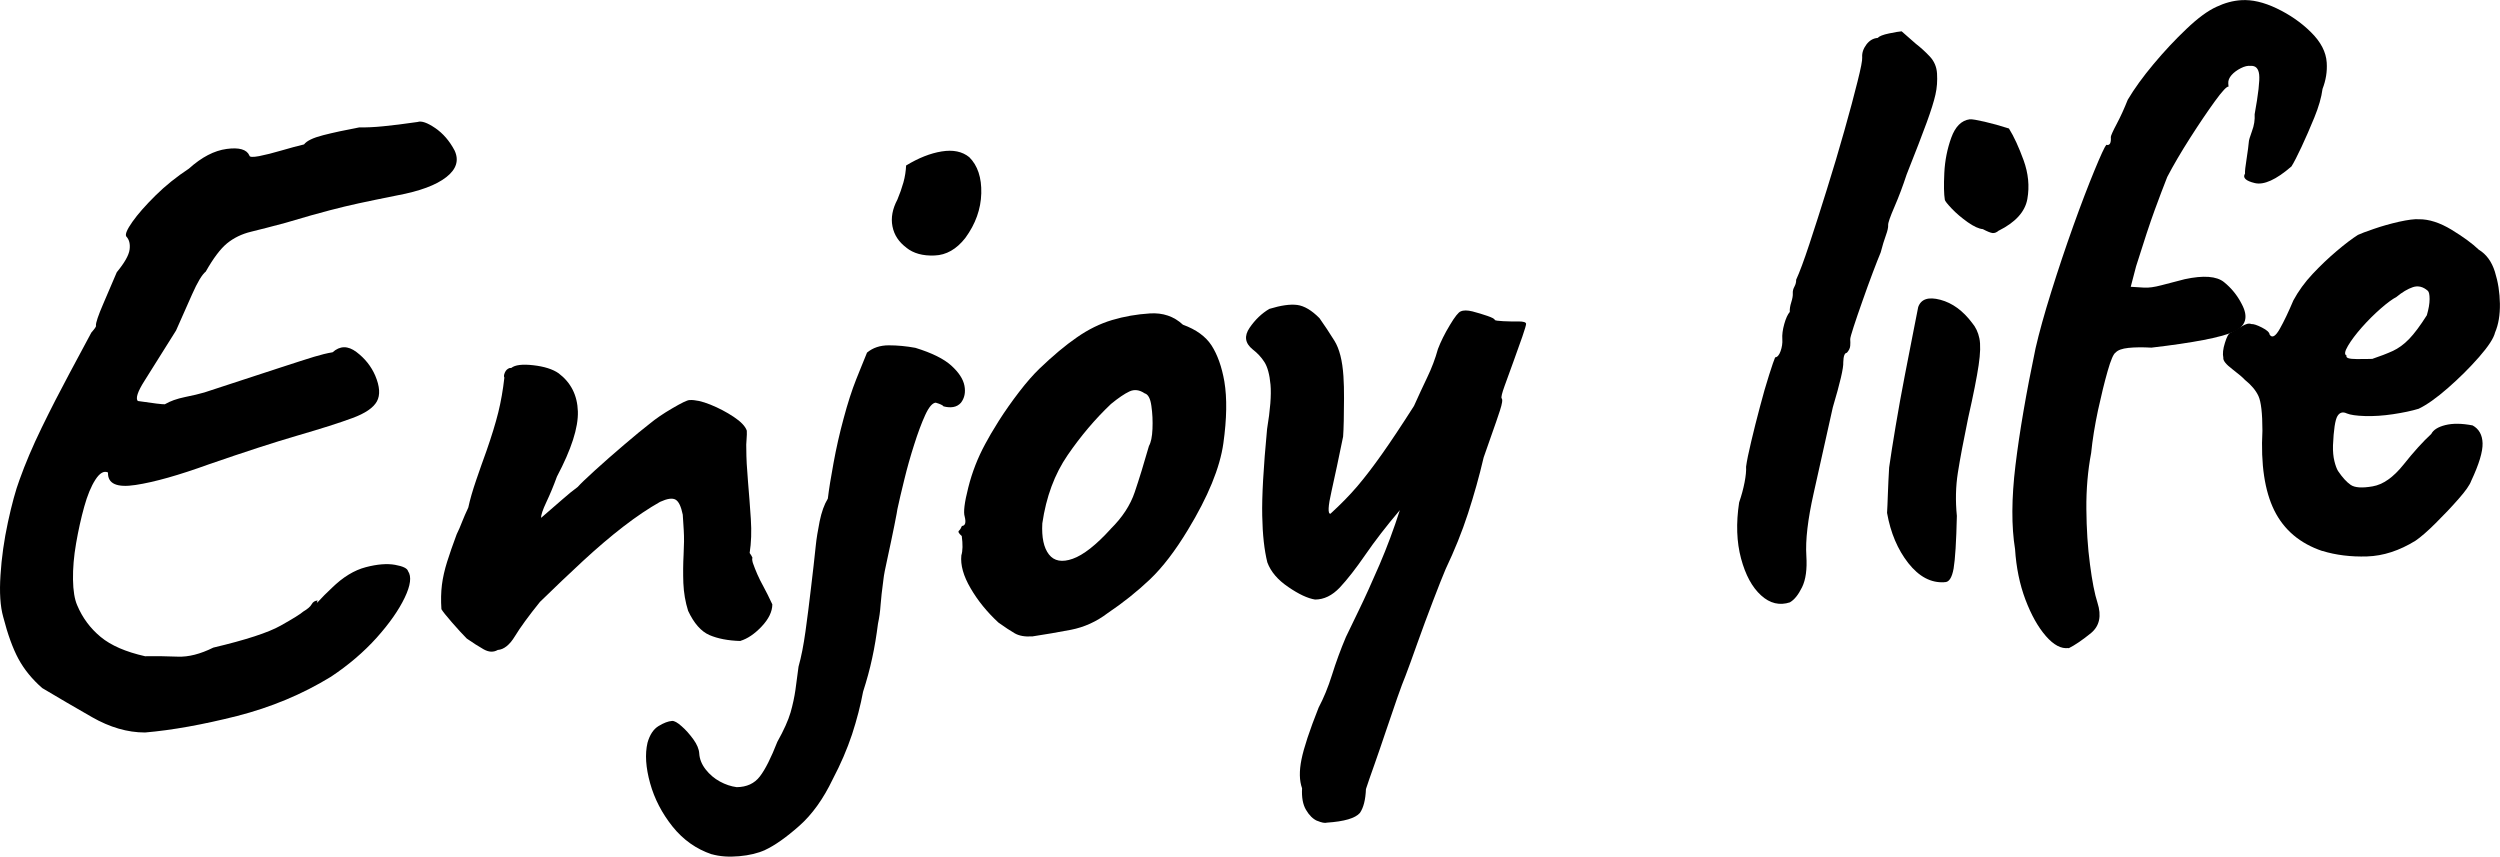
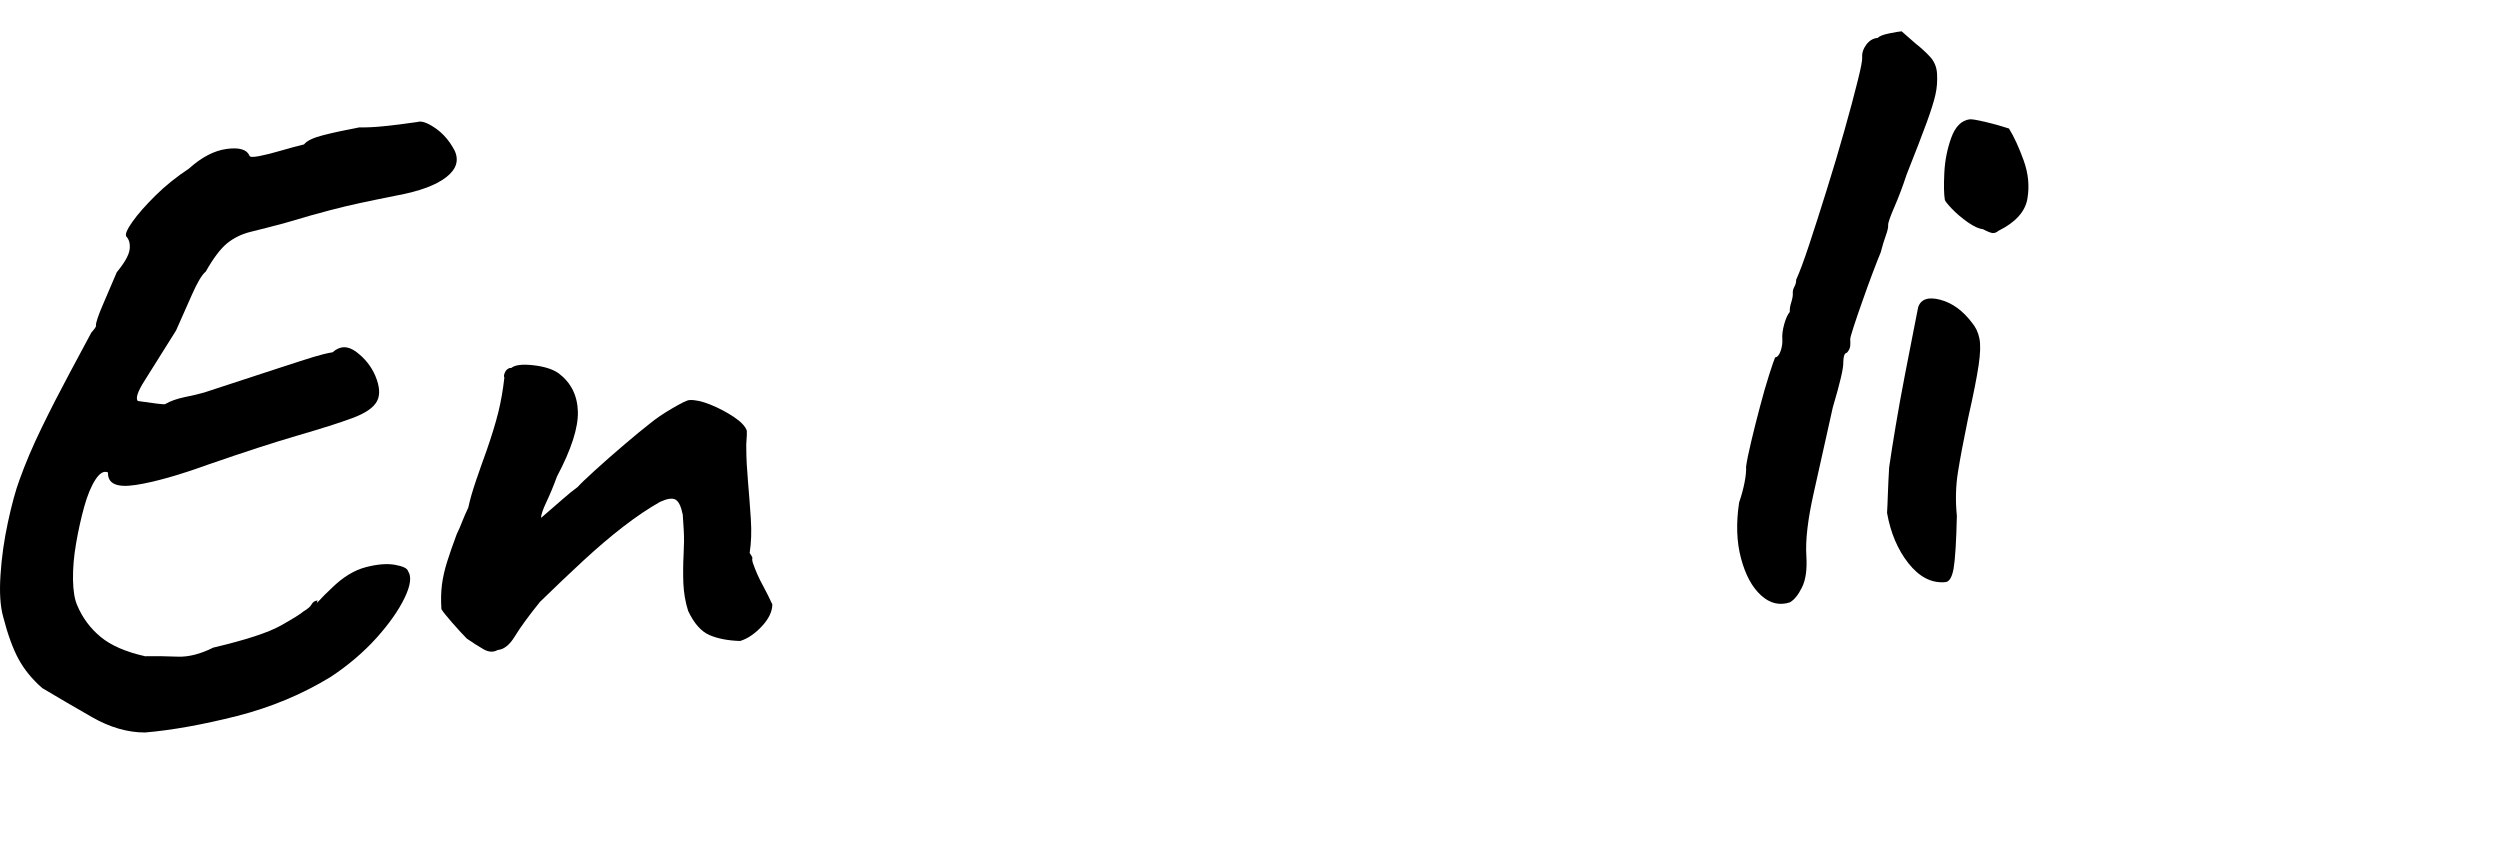
<svg xmlns="http://www.w3.org/2000/svg" id="_レイヤー_2" data-name="レイヤー_2" width="298.64" height="102.34" viewBox="0 0 298.64 102.34">
  <g id="_具" data-name="具">
    <g>
      <path d="M17.31,87.5c-2.07,0-4.18-.61-6.33-1.84-2.15-1.23-4.13-2.39-5.94-3.47-1.21-1.06-2.15-2.22-2.83-3.47-.68-1.26-1.29-2.94-1.83-5.04-.35-1.25-.46-2.91-.32-4.99.13-2.08.43-4.19.89-6.32.46-2.13.92-3.82,1.38-5.05.68-1.91,1.56-3.99,2.65-6.23,1.09-2.24,2.19-4.38,3.29-6.43,1.1-2.04,1.98-3.69,2.64-4.93.43-.49.62-.77.55-.84-.02-.33.27-1.2.88-2.61.61-1.41,1.15-2.66,1.61-3.76.93-1.13,1.44-2.03,1.53-2.7.09-.67-.04-1.2-.4-1.58-.15-.26.1-.84.74-1.75.64-.91,1.56-1.95,2.75-3.13,1.19-1.18,2.53-2.25,4-3.22,1.52-1.37,3.02-2.15,4.51-2.35,1.49-.2,2.39.06,2.71.78.01.2.4.22,1.16.08.76-.15,1.64-.37,2.66-.67,1.02-.3,1.92-.54,2.71-.73.31-.42,1.07-.79,2.28-1.1,1.21-.31,2.65-.62,4.3-.93.87.01,1.83-.03,2.9-.14,1.06-.1,2.42-.27,4.08-.51.46-.16,1.16.08,2.1.72.94.64,1.72,1.54,2.33,2.7.54,1.17.21,2.23-1,3.17-1.21.95-3.17,1.68-5.87,2.18-1.98.4-3.51.71-4.6.95-1.09.24-2.24.51-3.45.83-1.22.31-2.97.81-5.26,1.49-1.64.44-3.02.8-4.14,1.07-1.12.27-2.07.74-2.87,1.39-.79.65-1.64,1.78-2.54,3.37-.45.36-.99,1.27-1.63,2.71-.64,1.44-1.28,2.89-1.92,4.33-1.7,2.72-2.95,4.72-3.77,6.01-.82,1.29-1.08,2.09-.8,2.41,1.89.28,2.97.41,3.23.39.64-.38,1.44-.66,2.4-.86.96-.19,1.73-.38,2.32-.55,4.05-1.33,7.05-2.31,8.98-2.94,1.93-.63,3.3-1.07,4.12-1.32.82-.25,1.56-.43,2.22-.54.88-.79,1.83-.8,2.85-.03,1.02.77,1.76,1.71,2.24,2.81.55,1.3.62,2.33.2,3.09-.42.76-1.4,1.43-2.93,1.99-1.53.57-3.71,1.26-6.53,2.08-2.82.82-6.35,1.97-10.6,3.44-3.59,1.3-6.51,2.13-8.76,2.47-2.25.35-3.35-.15-3.3-1.49-.48-.23-.98.05-1.5.85-.52.8-.96,1.88-1.34,3.24-.38,1.36-.7,2.82-.97,4.37-.27,1.55-.39,3-.37,4.33.02,1.34.19,2.36.5,3.07.63,1.5,1.56,2.75,2.8,3.78,1.23,1.02,3,1.79,5.31,2.31,1.33-.02,2.64,0,3.91.05,1.27.05,2.69-.31,4.24-1.08,3.88-.92,6.56-1.79,8.05-2.63,1.48-.83,2.38-1.39,2.7-1.68.51-.3.85-.59,1-.87.15-.28.39-.43.72-.45-.18.35-.11.34.2-.01.31-.35.81-.85,1.5-1.5,1.32-1.29,2.67-2.11,4.05-2.47,1.38-.36,2.54-.45,3.49-.28.95.17,1.46.42,1.55.75.44.64.31,1.7-.4,3.18-.71,1.48-1.82,3.07-3.35,4.78-1.53,1.7-3.35,3.26-5.46,4.66-3.41,2.09-7.15,3.65-11.22,4.69-4.08,1.03-7.74,1.69-11,1.97Z" />
      <path d="M88.45,76.57c-1.47-.04-2.71-.28-3.71-.71-1-.44-1.84-1.4-2.54-2.89-.33-1.05-.52-2.15-.57-3.32-.04-1.17-.03-2.3.03-3.41.06-1.11.07-2.06.02-2.86,0-.13-.03-.4-.05-.8-.03-.4-.05-.76-.07-1.1-.2-.99-.49-1.59-.87-1.8-.38-.21-.99-.12-1.84.27-1.35.76-2.81,1.74-4.37,2.94s-3.17,2.58-4.84,4.12c-1.67,1.55-3.39,3.18-5.14,4.89-1.36,1.69-2.36,3.06-2.99,4.1-.63,1.04-1.32,1.59-2.05,1.64-.52.3-1.08.27-1.71-.09s-1.29-.78-1.99-1.27c-.5-.5-1.09-1.15-1.78-1.94-.69-.79-1.1-1.31-1.25-1.57-.07-1.06-.05-2.03.06-2.91.11-.87.32-1.79.62-2.75.3-.95.68-2.05,1.14-3.28.24-.48.45-.98.65-1.5.2-.51.45-1.08.74-1.7.2-.95.52-2.04.94-3.27.42-1.23.83-2.39,1.23-3.49.62-1.78,1.09-3.31,1.41-4.6.32-1.29.56-2.67.73-4.16-.08-.13-.06-.33.06-.61.12-.27.3-.45.57-.54h.1s.1-.01.1-.01c.44-.36,1.32-.47,2.63-.32,1.31.15,2.32.47,3.02.96,1.47,1.11,2.24,2.63,2.3,4.56.06,1.93-.78,4.53-2.5,7.78-.4,1.1-.82,2.11-1.26,3.04-.44.93-.65,1.56-.63,1.89,1.01-.87,1.87-1.61,2.56-2.22.69-.61,1.3-1.1,1.81-1.47.31-.35,1-1.02,2.07-1.99,1.07-.97,2.24-2,3.51-3.08,1.27-1.08,2.28-1.92,3.04-2.5.7-.58,1.59-1.19,2.69-1.83,1.09-.64,1.77-.97,2.04-.98.66-.04,1.49.14,2.49.54.99.4,1.93.89,2.8,1.47.87.58,1.39,1.13,1.56,1.65.02.27,0,.62-.03,1.05-.04.44-.05.82-.03,1.15,0,1.07.07,2.35.2,3.85.13,1.49.24,2.99.34,4.49s.05,2.85-.14,4.07c.14.19.26.38.34.58-.06.07-.05.27.04.6.16.46.34.91.54,1.37.2.46.45.96.75,1.5.3.55.65,1.25,1.04,2.09-.01.87-.44,1.75-1.28,2.64-.84.89-1.69,1.46-2.54,1.72Z" />
-       <path d="M85.02,102.05c-1.84-.62-3.4-1.72-4.67-3.3-1.27-1.59-2.17-3.32-2.69-5.19-.52-1.87-.63-3.48-.31-4.84.27-.95.71-1.62,1.32-1.99.61-.37,1.15-.58,1.61-.61.27-.02.65.19,1.14.63.5.43.96.96,1.4,1.56.44.61.68,1.17.71,1.71.04.66.3,1.3.77,1.9.47.6,1.04,1.08,1.7,1.44.66.36,1.33.58,2,.67,1.2-.01,2.13-.44,2.77-1.28.65-.84,1.34-2.23,2.09-4.14.78-1.39,1.3-2.56,1.58-3.51.27-.95.46-1.85.58-2.69.11-.84.24-1.77.37-2.78.33-1.16.6-2.56.83-4.21.23-1.65.45-3.39.66-5.2.22-1.82.41-3.5.57-5.05.08-.81.24-1.77.46-2.89.23-1.12.55-2.02.98-2.72.13-1.08.35-2.49.68-4.25.32-1.76.72-3.54,1.21-5.34.48-1.8.98-3.35,1.5-4.66.23-.55.43-1.05.6-1.49.17-.44.4-1.01.69-1.7.7-.58,1.56-.87,2.6-.87,1.04,0,2.09.1,3.18.3,1.98.61,3.41,1.32,4.3,2.13.89.81,1.41,1.61,1.56,2.4.15.79.01,1.47-.42,2.03-.25.28-.56.45-.92.51-.36.06-.75.03-1.16-.08-.08-.13-.39-.28-.93-.44-.4.03-.82.52-1.26,1.48-.44.96-.88,2.15-1.32,3.54-.45,1.4-.84,2.79-1.18,4.19-.34,1.39-.62,2.56-.82,3.51,0,.07-.12.73-.37,1.98-.25,1.25-.52,2.52-.8,3.81-.29,1.29-.45,2.13-.49,2.54-.18,1.35-.3,2.39-.35,3.13-.05.74-.15,1.48-.31,2.22-.18,1.41-.4,2.78-.69,4.1-.28,1.32-.65,2.66-1.09,4.03-.3,1.62-.74,3.32-1.32,5.1-.59,1.77-1.36,3.56-2.31,5.36-1.12,2.34-2.45,4.2-4,5.57-1.55,1.37-2.91,2.33-4.07,2.87-.84.39-1.88.64-3.11.75-1.23.11-2.32.03-3.27-.24ZM108.28,29.59c-.91-.68-1.47-1.52-1.67-2.55-.2-1.02,0-2.09.59-3.2.29-.69.53-1.37.72-2.05.19-.68.29-1.35.32-2.02,1.48-.9,2.89-1.46,4.25-1.68,1.35-.22,2.46,0,3.3.69,1,1,1.48,2.44,1.43,4.32-.05,1.87-.68,3.65-1.91,5.33-1.05,1.34-2.27,2.04-3.67,2.09-1.4.06-2.52-.25-3.37-.93Z" />
-       <path d="M123.29,76.02c-.87.06-1.56-.07-2.08-.37-.52-.3-1.17-.73-1.94-1.28-1.35-1.25-2.46-2.61-3.32-4.09-.87-1.48-1.23-2.79-1.11-3.94.17-.54.18-1.31.05-2.31-.36-.31-.47-.52-.34-.63.13-.11.25-.3.36-.57.4-.03.51-.4.33-1.12-.17-.52-.03-1.68.43-3.48.45-1.8,1.12-3.53,2.02-5.19.36-.69.9-1.61,1.62-2.76.73-1.15,1.54-2.3,2.43-3.46.89-1.16,1.72-2.1,2.47-2.82,1.57-1.5,3.04-2.74,4.42-3.69,1.37-.96,2.78-1.65,4.22-2.08,1.44-.43,2.94-.69,4.51-.79,1.56-.1,2.88.35,3.95,1.35,1.57.57,2.71,1.39,3.42,2.48.7,1.09,1.22,2.53,1.53,4.31.33,1.98.29,4.44-.12,7.37-.41,2.93-1.83,6.38-4.24,10.35-1.51,2.5-3.02,4.47-4.53,5.91-1.51,1.43-3.19,2.78-5.05,4.03-1.34,1.02-2.8,1.68-4.38,1.99-1.58.3-3.14.57-4.66.8ZM132.68,63.18c1.38-1.36,2.34-2.82,2.87-4.39.53-1.57,1.1-3.41,1.7-5.52.24-.42.38-1.09.42-2.03.04-.94,0-1.85-.13-2.75-.12-.89-.39-1.39-.8-1.5-.63-.43-1.24-.5-1.82-.23-.58.27-1.32.77-2.21,1.5-1.89,1.79-3.61,3.83-5.17,6.1-1.56,2.27-2.57,4.99-3.03,8.16-.09,1.68.17,2.91.79,3.71.62.8,1.57.97,2.84.52,1.27-.45,2.78-1.63,4.53-3.55Z" />
-       <path d="M157.35,98.06c-.52-.23-.96-.67-1.34-1.32-.38-.64-.53-1.5-.47-2.57-.33-.92-.35-2.07-.07-3.45.28-1.39.96-3.45,2.05-6.2.59-1.11,1.13-2.41,1.6-3.91.47-1.5,1.02-3.01,1.66-4.52.29-.62.81-1.69,1.55-3.21.74-1.52,1.55-3.32,2.46-5.42.9-2.1,1.71-4.27,2.43-6.52-1.62,1.91-2.99,3.69-4.12,5.33-1.13,1.64-2.15,2.95-3.05,3.91-.91.96-1.89,1.44-2.96,1.44-.88-.14-1.95-.64-3.2-1.5-1.26-.85-2.09-1.83-2.5-2.94-.36-1.45-.57-3.3-.61-5.57-.05-2.27.14-5.72.58-10.36.38-2.3.52-4.06.41-5.29-.11-1.23-.36-2.13-.73-2.71-.37-.58-.84-1.08-1.4-1.51-.92-.74-1.04-1.6-.37-2.58.67-.98,1.46-1.73,2.36-2.26,1.38-.42,2.48-.58,3.33-.47.84.11,1.73.64,2.66,1.58.59.83,1.18,1.73,1.78,2.69.6.96.96,2.38,1.08,4.24.05.8.08,1.68.07,2.65,0,.97-.01,1.85-.03,2.66-.02.8-.04,1.44-.08,1.91-.51,2.51-.97,4.67-1.38,6.5-.42,1.83-.46,2.74-.13,2.71,1.26-1.15,2.34-2.26,3.24-3.32.9-1.06,1.87-2.33,2.91-3.8,1.04-1.47,2.32-3.39,3.83-5.76.53-1.17,1.05-2.31,1.58-3.41.53-1.1.96-2.23,1.28-3.39.34-.89.81-1.84,1.42-2.85.6-1.01,1.04-1.55,1.3-1.64.32-.15.79-.15,1.4,0,.61.16,1.21.34,1.79.54.58.2.88.36.88.49.07.06.41.11,1.01.14.6.03,1.21.04,1.81.03.6,0,.91.09.92.29,0,.13-.14.64-.45,1.53-.31.89-.66,1.88-1.06,2.97-.4,1.1-.75,2.07-1.06,2.92-.31.86-.43,1.35-.35,1.48.14.13.07.61-.21,1.47-.28.85-.6,1.79-.97,2.82-.37,1.03-.69,1.95-.97,2.77-.52,2.24-1.15,4.47-1.87,6.69-.72,2.22-1.62,4.43-2.67,6.64-.35.82-.85,2.09-1.51,3.81-.66,1.71-1.28,3.41-1.88,5.08-.59,1.67-1.06,2.96-1.4,3.85-.23.55-.56,1.42-.98,2.62-.42,1.2-.87,2.51-1.35,3.95-.48,1.43-.94,2.78-1.39,4.05-.45,1.26-.79,2.24-1.01,2.92-.05,1.27-.29,2.22-.72,2.85-.56.64-1.87,1.02-3.93,1.16-.26.08-.65,0-1.17-.22Z" />
      <path d="M213.83,71.95c-1.24.41-2.4.14-3.46-.83-1.07-.97-1.86-2.43-2.39-4.4-.53-1.97-.61-4.2-.23-6.7.28-.82.5-1.62.65-2.4.15-.78.21-1.4.18-1.87.09-.67.29-1.67.61-3,.31-1.32.66-2.7,1.04-4.13.37-1.43.74-2.7,1.1-3.83.36-1.13.6-1.83.72-2.1.26-.02.48-.26.65-.74.17-.48.24-.95.21-1.42-.04-.53.04-1.14.23-1.82.19-.68.41-1.16.66-1.45-.02-.33.04-.72.18-1.16.14-.44.2-.8.18-1.06-.02-.27.05-.54.2-.81.15-.28.21-.55.2-.81.41-.89.94-2.32,1.58-4.26.64-1.95,1.34-4.11,2.08-6.5.75-2.39,1.45-4.74,2.1-7.05.65-2.31,1.18-4.27,1.57-5.86.4-1.59.59-2.56.56-2.89-.04-.53.13-1.04.5-1.54.37-.49.82-.75,1.35-.79.19-.21.64-.39,1.37-.54.72-.15,1.22-.23,1.49-.25.57.5,1.13,1,1.7,1.49.56.43,1.11.93,1.65,1.5.54.57.83,1.25.88,2.05.05.87,0,1.7-.19,2.52-.18.81-.53,1.92-1.04,3.32-.51,1.4-1.31,3.48-2.4,6.22-.45,1.37-.93,2.65-1.45,3.85-.52,1.2-.78,1.94-.76,2.2.02.27-.07.67-.27,1.22-.2.55-.41,1.23-.62,2.04-.23.55-.55,1.36-.95,2.42-.4,1.06-.81,2.19-1.23,3.39-.42,1.2-.78,2.22-1.05,3.07-.28.85-.41,1.35-.41,1.48.02.27.02.53,0,.8-.02.27-.15.55-.4.83-.27.02-.41.39-.43,1.13.04.67-.38,2.46-1.25,5.39-.83,3.73-1.59,7.15-2.29,10.27-.7,3.12-.99,5.61-.87,7.47.1,1.6-.07,2.84-.51,3.74s-.92,1.5-1.44,1.8Z" />
      <path d="M232.27,69.55c-1.6.1-3.03-.66-4.31-2.28-1.27-1.62-2.12-3.62-2.54-6,.03-.54.07-1.31.1-2.31.04-1,.08-2.04.15-3.12.18-1.28.44-2.93.78-4.96.34-2.03.71-4.07,1.11-6.13.4-2.06.75-3.86,1.05-5.38.3-1.52.48-2.42.53-2.69.34-.96,1.22-1.25,2.65-.87,1.43.38,2.69,1.3,3.79,2.76.43.51.72,1.12.87,1.85.15.73.12,1.8-.09,3.21-.21,1.42-.62,3.51-1.25,6.29-.56,2.71-.97,4.89-1.23,6.54-.26,1.65-.3,3.38-.12,5.17-.07,3.08-.2,5.17-.39,6.29-.2,1.11-.56,1.66-1.1,1.62ZM238.77,27.54c-.25.22-.5.32-.73.3-.24-.02-.63-.18-1.18-.47-.47-.04-1.07-.31-1.81-.83-.73-.52-1.37-1.06-1.91-1.63-.54-.57-.81-.92-.82-1.05-.11-.66-.13-1.73-.06-3.2.07-1.47.35-2.88.83-4.21.48-1.33,1.22-2.07,2.21-2.2.27-.02.86.08,1.77.29.92.21,1.88.48,2.91.81.6.96,1.18,2.23,1.75,3.79.57,1.57.72,3.11.45,4.63-.27,1.52-1.41,2.78-3.41,3.78Z" />
-       <path d="M247.09,77.41c-.86.12-1.76-.35-2.7-1.43-.94-1.08-1.75-2.53-2.44-4.35-.69-1.83-1.1-3.84-1.24-6.03-.44-2.71-.43-6.05.05-10.02.48-3.97,1.28-8.63,2.4-13.98.42-1.83,1.04-4.08,1.87-6.73.83-2.66,1.71-5.29,2.64-7.89.93-2.6,1.78-4.81,2.53-6.63.75-1.82,1.22-2.83,1.41-3.05.41.11.59-.2.54-.94,0-.13.22-.65.7-1.55.48-.9.91-1.86,1.32-2.89.78-1.32,1.81-2.74,3.08-4.26,1.27-1.52,2.58-2.92,3.94-4.21,1.35-1.29,2.55-2.17,3.59-2.64.97-.46,1.96-.73,2.96-.79,1.26-.08,2.67.24,4.22.98,1.55.74,2.92,1.68,4.09,2.84,1.18,1.16,1.81,2.37,1.89,3.64.07,1.06-.1,2.11-.5,3.14-.13,1.01-.46,2.15-.98,3.42-.52,1.27-1.03,2.44-1.53,3.51-.5,1.07-.9,1.85-1.2,2.33-1.83,1.59-3.3,2.25-4.38,1.99-1.09-.26-1.48-.64-1.17-1.13-.02-.27.04-.85.19-1.77.14-.91.23-1.6.27-2.07,0-.13.12-.54.37-1.23.26-.68.36-1.36.32-2.02.44-2.43.62-4.01.54-4.74-.08-.73-.42-1.08-1.02-1.04-.34-.04-.73.05-1.18.28-.45.23-.82.5-1.1.82-.28.32-.41.65-.39.98.01.2.02.33.03.4-.2-.05-.75.53-1.64,1.76-.89,1.23-1.88,2.69-2.97,4.4-1.09,1.71-1.99,3.25-2.71,4.63-.46,1.17-.96,2.48-1.5,3.96-.54,1.47-1.28,3.71-2.22,6.71l-.64,2.45,1.61.1c.54.03,1.21-.06,2.04-.28.82-.22,1.76-.46,2.81-.73,2.24-.48,3.8-.36,4.68.35.88.71,1.59,1.58,2.12,2.62.83,1.55.51,2.66-.99,3.32-1.5.67-4.76,1.3-9.8,1.89-1.07-.06-1.99-.05-2.75.03-.76.08-1.27.27-1.52.55-.26.15-.58.89-.96,2.22-.38,1.33-.76,2.89-1.15,4.68-.38,1.8-.66,3.5-.82,5.11-.4,2.1-.59,4.33-.57,6.7.02,2.37.16,4.57.43,6.59.26,2.02.56,3.55.9,4.6.5,1.57.24,2.77-.77,3.61-1.02.83-1.91,1.44-2.69,1.83Z" />
-       <path d="M277.41,65.82c-2.66-.9-4.57-2.51-5.73-4.84-1.15-2.33-1.63-5.51-1.42-9.53,0-2.07-.16-3.45-.47-4.13-.31-.68-.86-1.33-1.63-1.95-.22-.25-.71-.67-1.48-1.26-.77-.58-1.14-1.04-1.09-1.38-.1-.46-.04-1.05.19-1.77.22-.72.43-1.11.62-1.19.45-.23.92-.49,1.4-.79.48-.3.86-.39,1.13-.27.27-.02.69.12,1.28.42.59.3.89.58.91.84.3.45.7.22,1.21-.68.51-.9,1.05-2.04,1.63-3.41.6-1.11,1.36-2.16,2.3-3.16.94-1,1.9-1.91,2.88-2.74.98-.83,1.82-1.47,2.53-1.92.32-.15.96-.4,1.91-.72.95-.33,1.95-.61,3-.85,1.05-.23,1.85-.34,2.38-.3,1.2-.01,2.5.41,3.89,1.25,1.39.85,2.48,1.64,3.26,2.39.9.54,1.54,1.42,1.92,2.63.38,1.21.58,2.48.6,3.82.02,1.34-.17,2.48-.58,3.44-.16.68-.79,1.65-1.91,2.93-1.12,1.28-2.36,2.51-3.72,3.7-1.36,1.19-2.53,2.02-3.5,2.48-.85.26-1.87.47-3.06.65-1.19.18-2.31.25-3.34.22-1.04-.03-1.76-.14-2.17-.31-.48-.23-.86-.13-1.13.32-.27.45-.45,1.62-.53,3.49-.02.74.04,1.37.17,1.89.13.53.28.92.43,1.17.52.77,1.02,1.32,1.51,1.66.49.34,1.36.4,2.62.18,1.25-.21,2.48-1.08,3.69-2.59,1.2-1.51,2.31-2.74,3.32-3.67.24-.48.8-.84,1.68-1.06.89-.22,1.97-.21,3.26.04.76.42,1.16,1.13,1.19,2.13.03,1-.42,2.5-1.36,4.5-.17.48-.67,1.2-1.51,2.15-.84.96-1.75,1.92-2.72,2.88-.97.97-1.78,1.67-2.42,2.11-1.93,1.19-3.86,1.82-5.79,1.88-1.93.06-3.72-.16-5.35-.66ZM283.33,42.89c.98-.33,1.81-.65,2.49-.96.68-.31,1.34-.79,1.96-1.43.62-.64,1.33-1.59,2.12-2.84.22-.75.33-1.39.33-1.93,0-.53-.07-.86-.21-.99-.57-.5-1.16-.64-1.78-.44-.62.21-1.28.6-1.98,1.18-.45.23-1.08.69-1.86,1.37-.79.69-1.54,1.44-2.26,2.25-.72.82-1.27,1.55-1.66,2.21-.39.66-.45,1.05-.17,1.16-.12.28.28.42,1.18.42.9,0,1.52,0,1.85-.02Z" />
    </g>
  </g>
</svg>